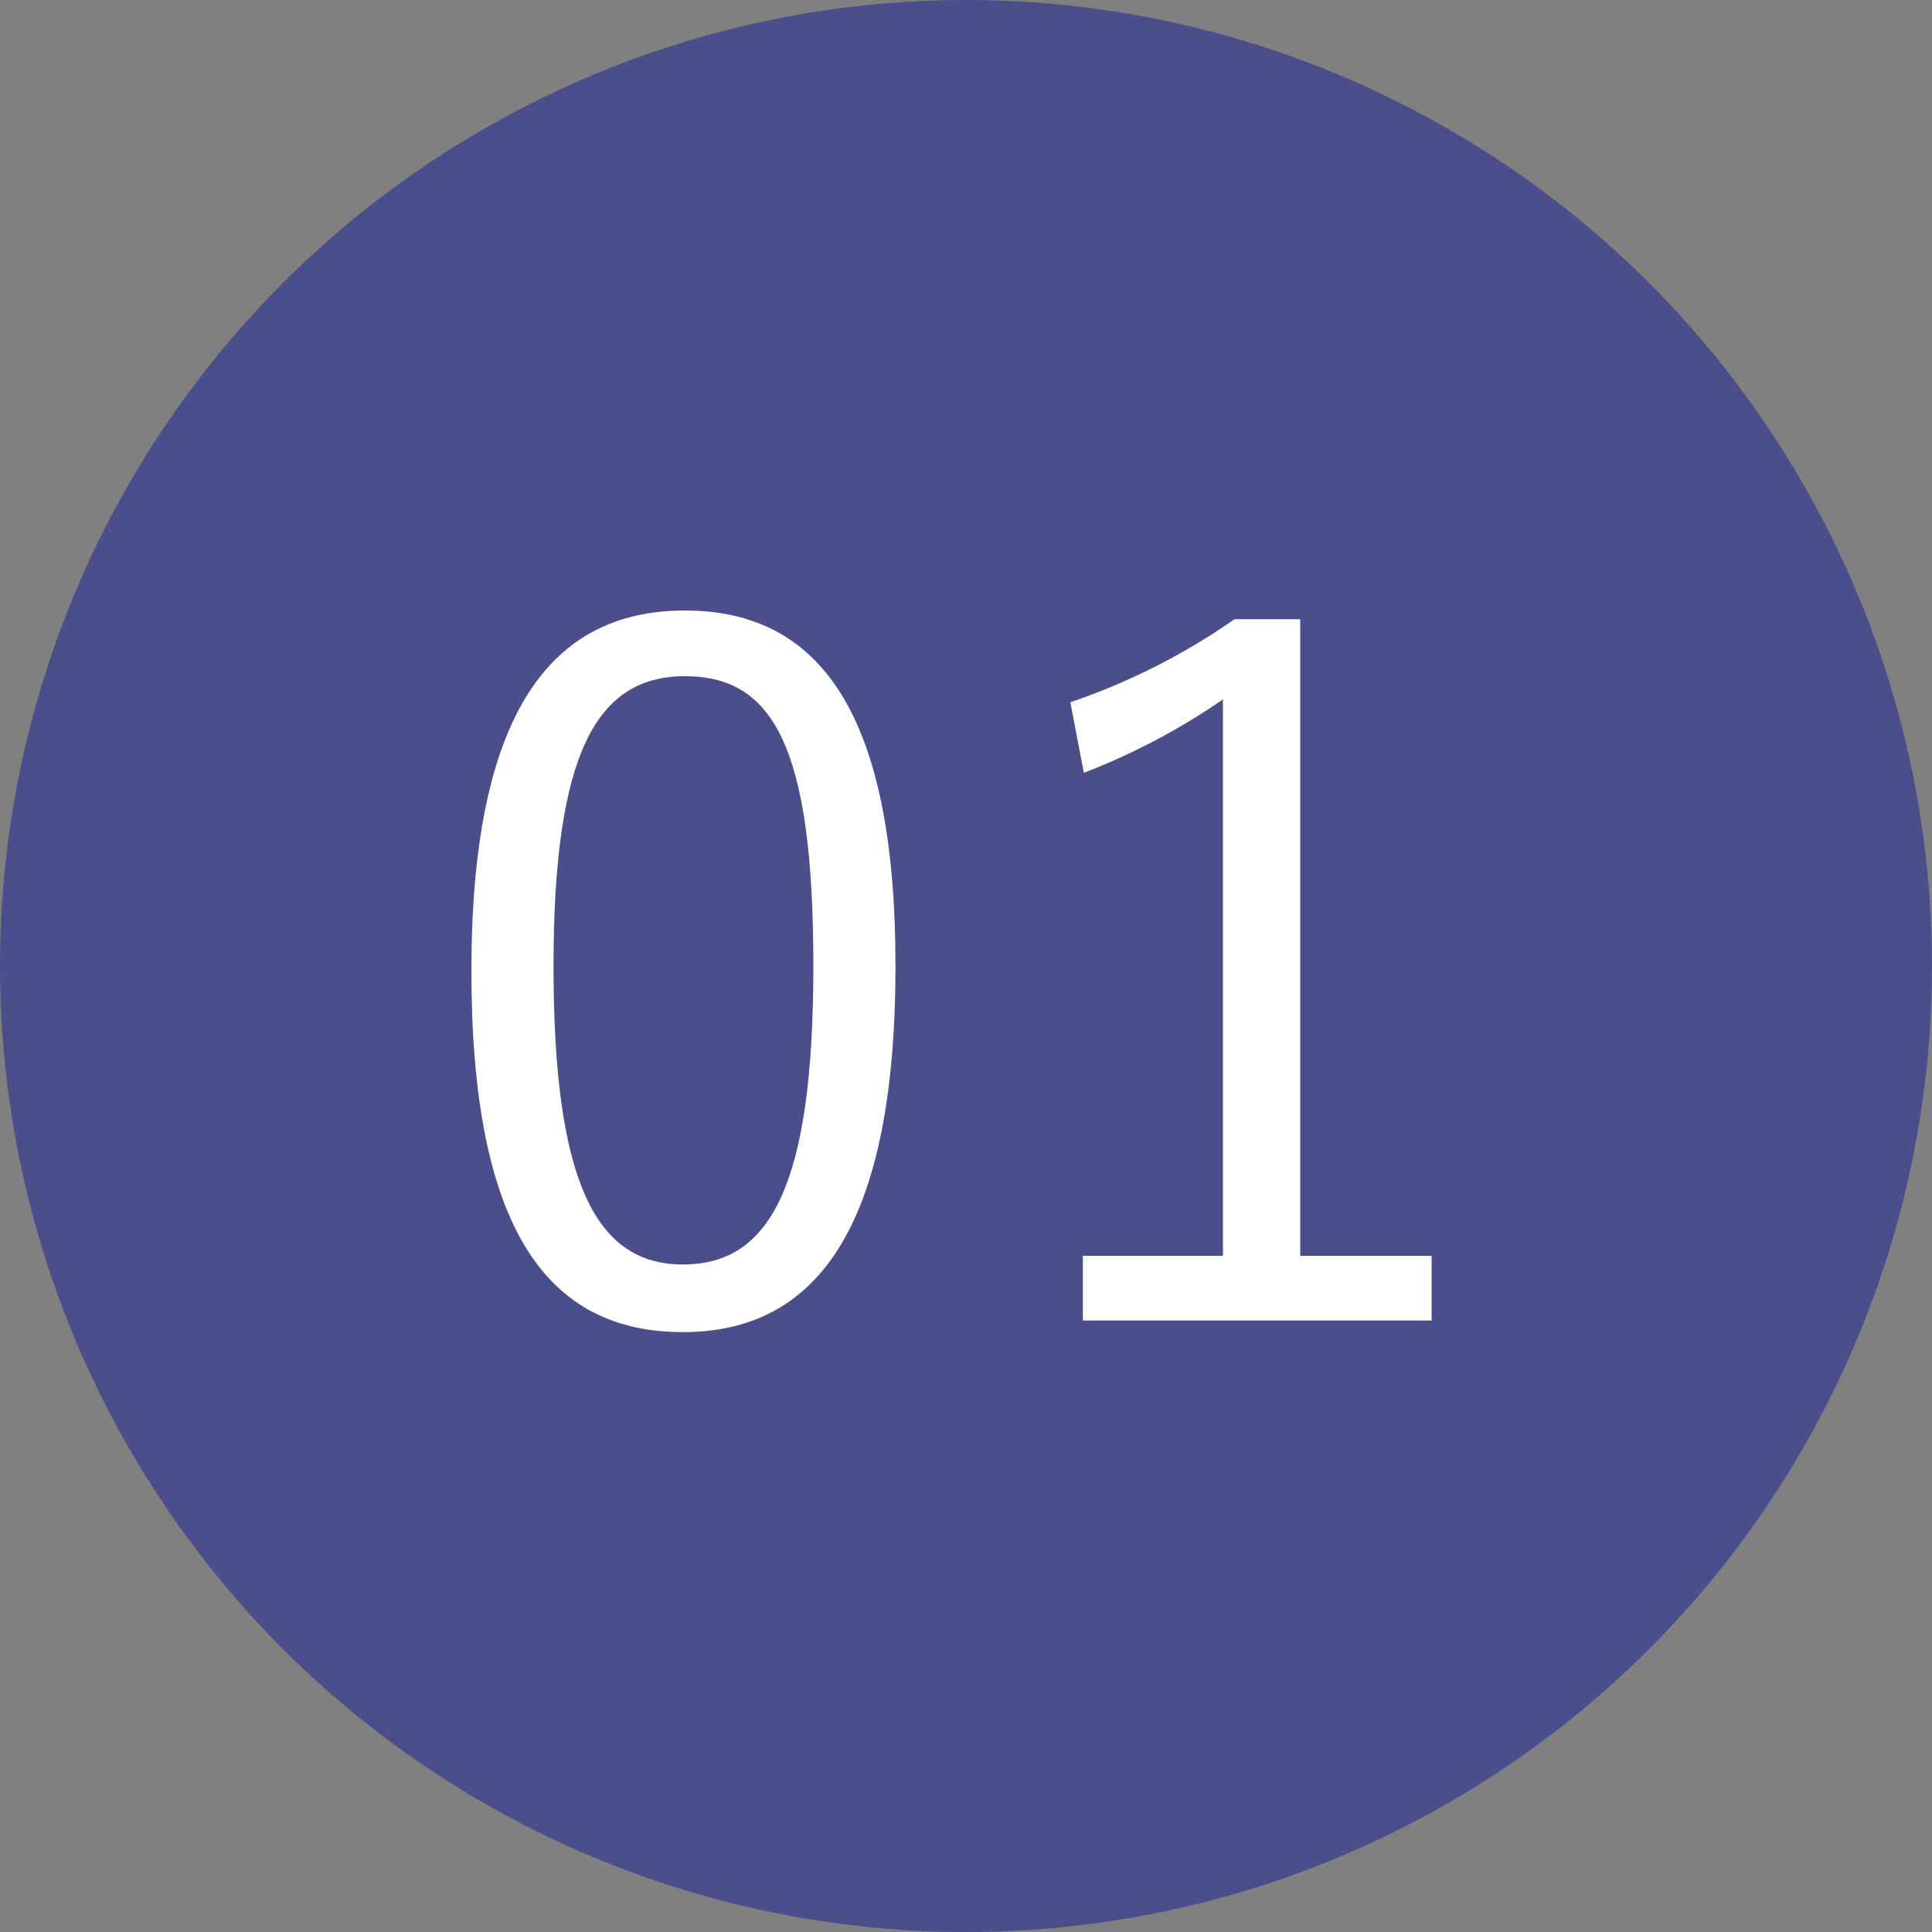
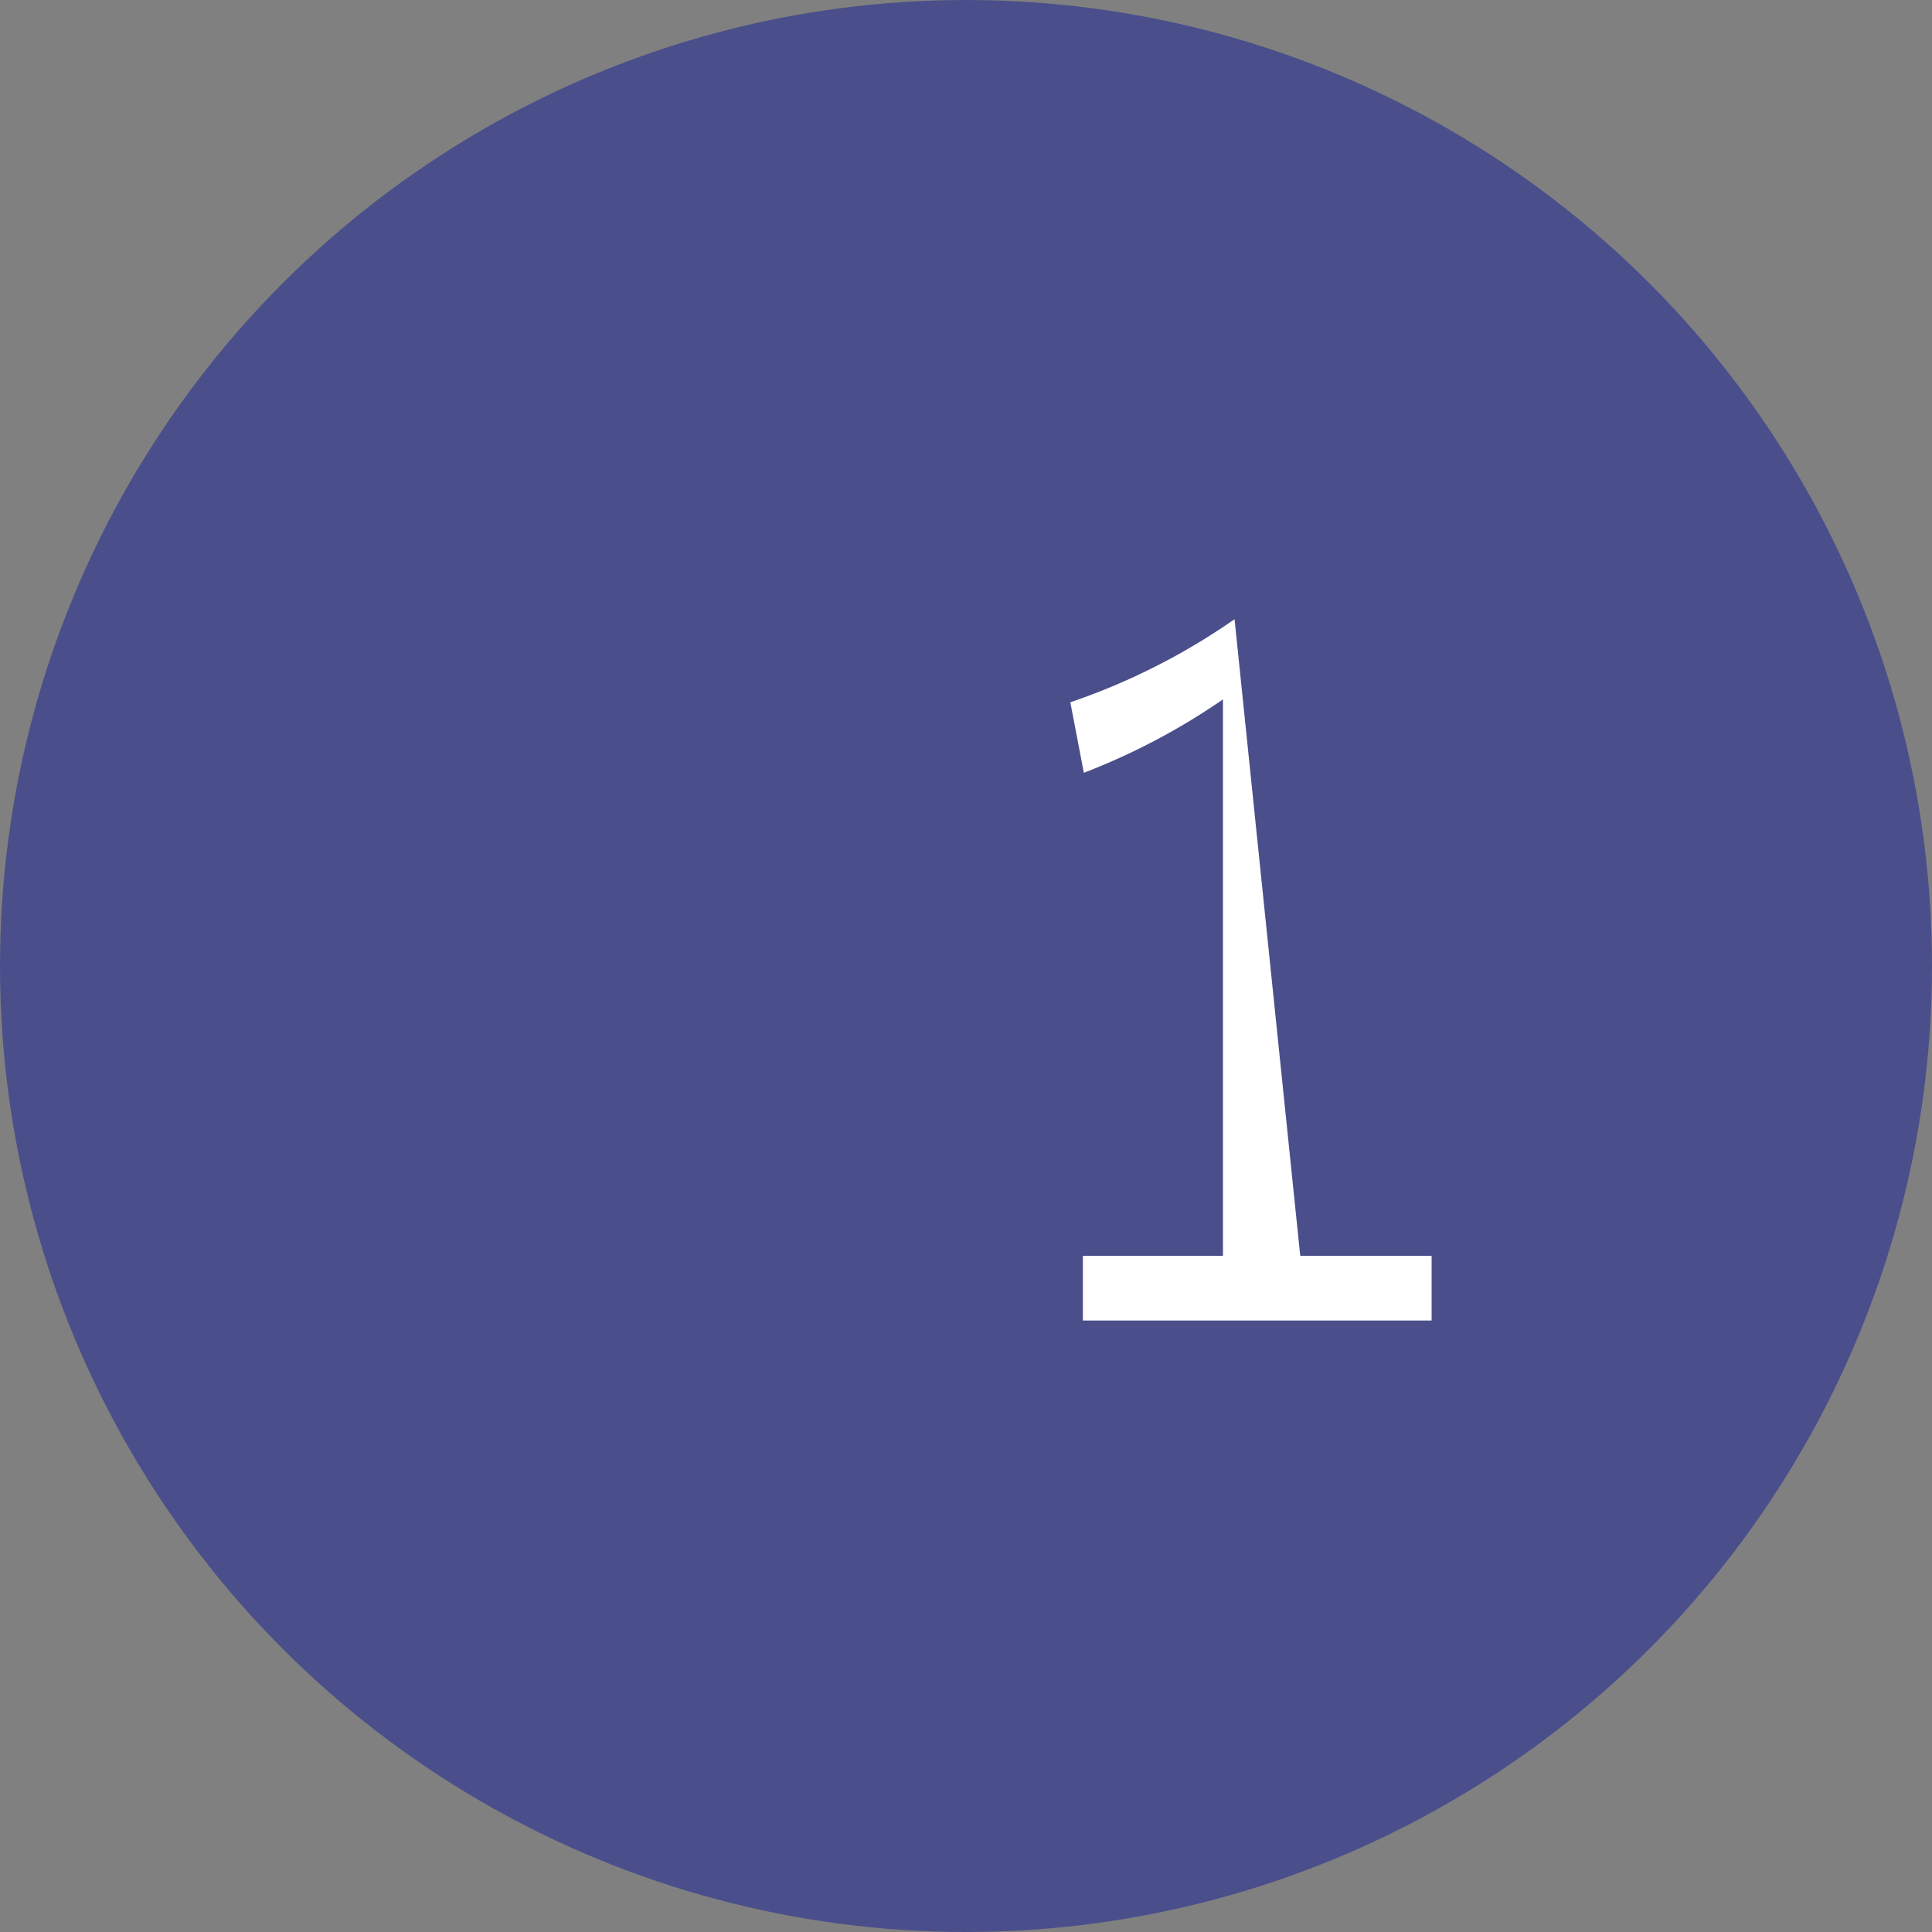
<svg xmlns="http://www.w3.org/2000/svg" viewBox="0 0 20 20">
  <rect x="0" y="0" width="20" height="20" fill="#808080" stroke="none" />
  <defs>
    <style>.cls-1{fill:#4a4f8b;}.cls-2{fill:#fff;}</style>
  </defs>
  <title>icon_number01</title>
  <g id="レイヤー_2" data-name="レイヤー 2">
    <g id="レイヤー_1-2" data-name="レイヤー 1">
      <circle class="cls-1" cx="10" cy="10" r="10" />
-       <path class="cls-2" d="M9.27,10c0,2.65-.78,3.79-2.2,3.79S4.88,12.7,4.88,10.05s.81-3.73,2.21-3.73S9.27,7.39,9.27,10ZM5.73,10c0,2.24.44,3.09,1.34,3.09S8.42,12.28,8.42,10,8,7,7.09,7,5.73,7.79,5.73,10Z" />
-       <path class="cls-2" d="M13.46,13h1.36v.67H11.21V13h1.45V7.24A6.89,6.89,0,0,1,11.22,8l-.14-.73a6.79,6.79,0,0,0,1.7-.86h.68Z" />
+       <path class="cls-2" d="M13.46,13h1.36v.67H11.21V13h1.45V7.24A6.89,6.89,0,0,1,11.22,8l-.14-.73a6.79,6.79,0,0,0,1.7-.86Z" />
    </g>
  </g>
</svg>